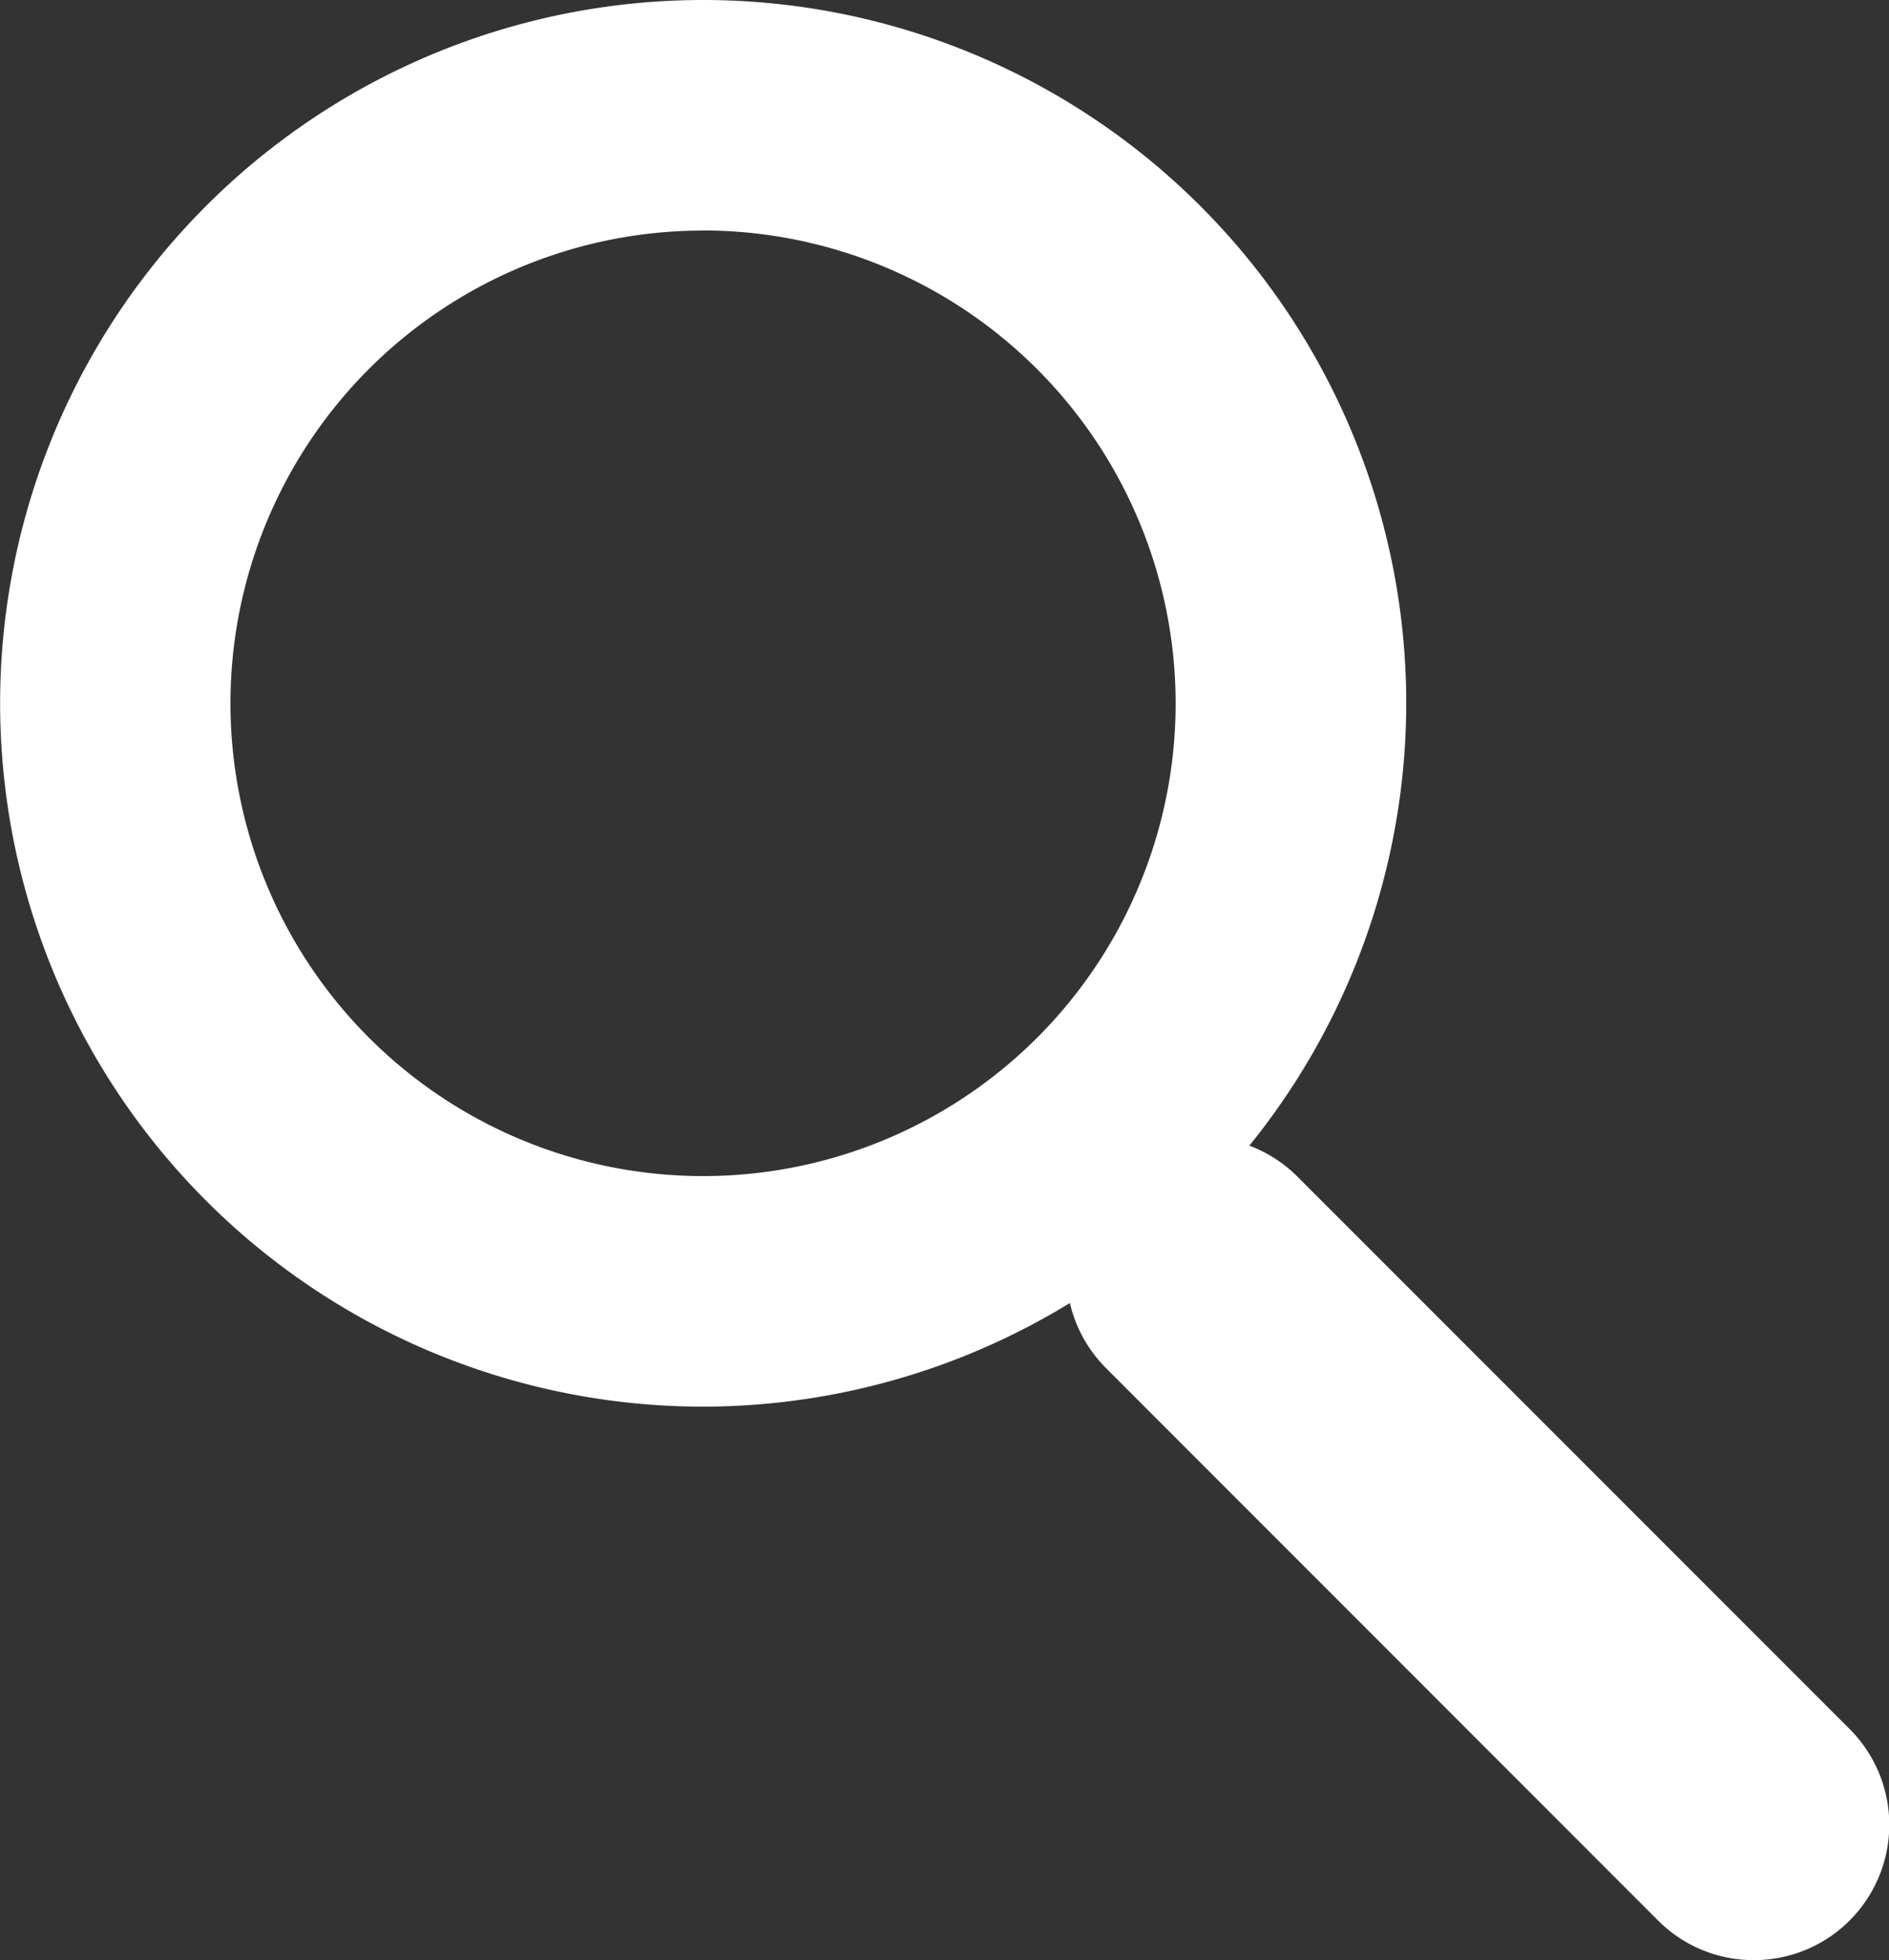
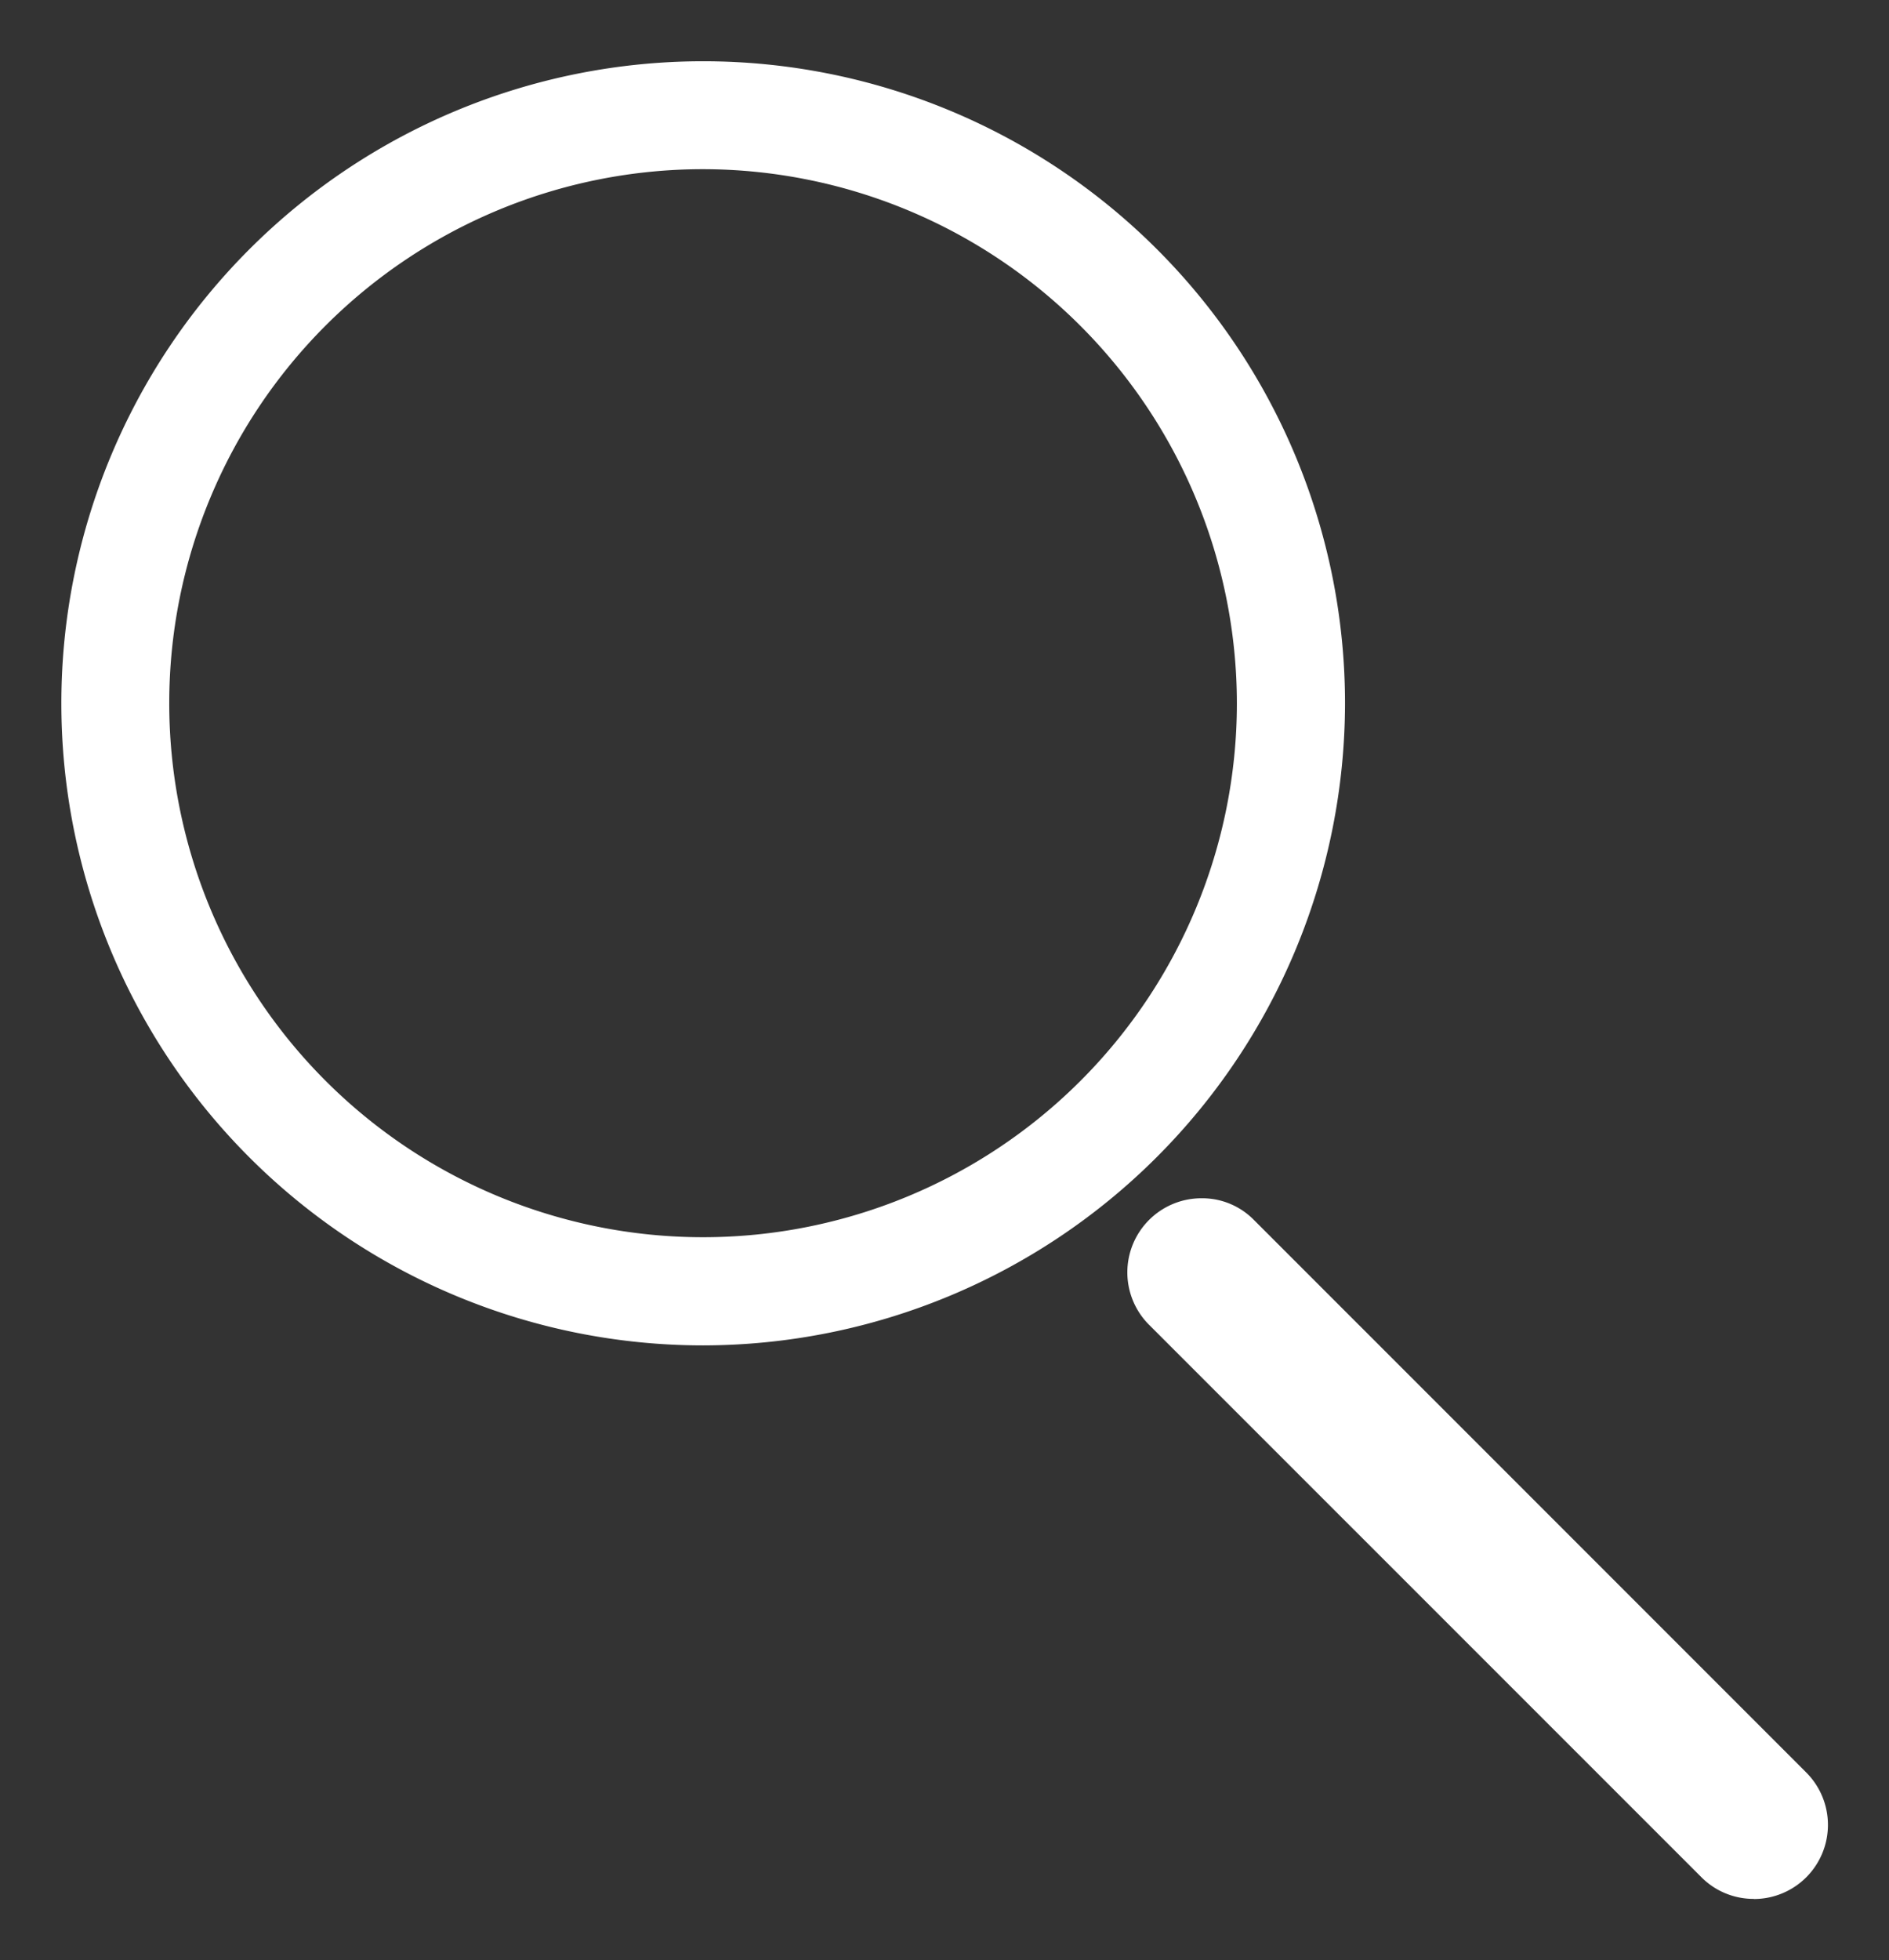
<svg xmlns="http://www.w3.org/2000/svg" width="15.425" height="15.999" viewBox="0 0 15.425 15.999">
  <rect x="0" y="0" width="15.425" height="15.999" fill="#333333" stroke="none" />
  <g id="グループ_5459" data-name="グループ 5459" transform="translate(0.5 0.5)">
    <path id="パス_4065" data-name="パス 4065" d="M5.242,10.482h0A5.241,5.241,0,1,1,10.483,5.24a5.248,5.248,0,0,1-5.241,5.242m0-9.643V.881A4.359,4.359,0,1,0,9.6,5.241,4.364,4.364,0,0,0,5.242.881V.839Z" transform="translate(0)" fill="#fff" />
-     <path id="パス_4065_-_アウトライン" data-name="パス 4065 - アウトライン" d="M5.243,10.982h0A5.741,5.741,0,1,1,10.983,5.24,5.748,5.748,0,0,1,5.242,10.982Zm0-9.6A3.859,3.859,0,1,0,9.1,5.241a3.864,3.864,0,0,0-3.859-3.86Z" transform="translate(0)" fill="#fff" />
    <path id="パス_4066" data-name="パス 4066" d="M25.69,27.653a.6.6,0,0,1-.428-.177l-4.51-4.509a.605.605,0,0,1,.428-1.033.592.592,0,0,1,.429.178l4.509,4.509a.605.605,0,0,1-.428,1.033" transform="translate(-11.869 -12.653)" fill="#fff" />
-     <path id="パス_4066_-_アウトライン" data-name="パス 4066 - アウトライン" d="M25.69,28.153a1.1,1.1,0,0,1-.781-.323L20.4,23.32a1.105,1.105,0,1,1,1.564-1.562l4.509,4.509a1.105,1.105,0,0,1-.781,1.886Zm-4.51-5.72a.106.106,0,0,0-.074.18l4.509,4.508a.106.106,0,0,0,.15,0,.1.1,0,0,0,0-.148l-4.509-4.509A.094.094,0,0,0,21.18,22.433Z" transform="translate(-11.869 -12.653)" fill="#fff" />
  </g>
</svg>